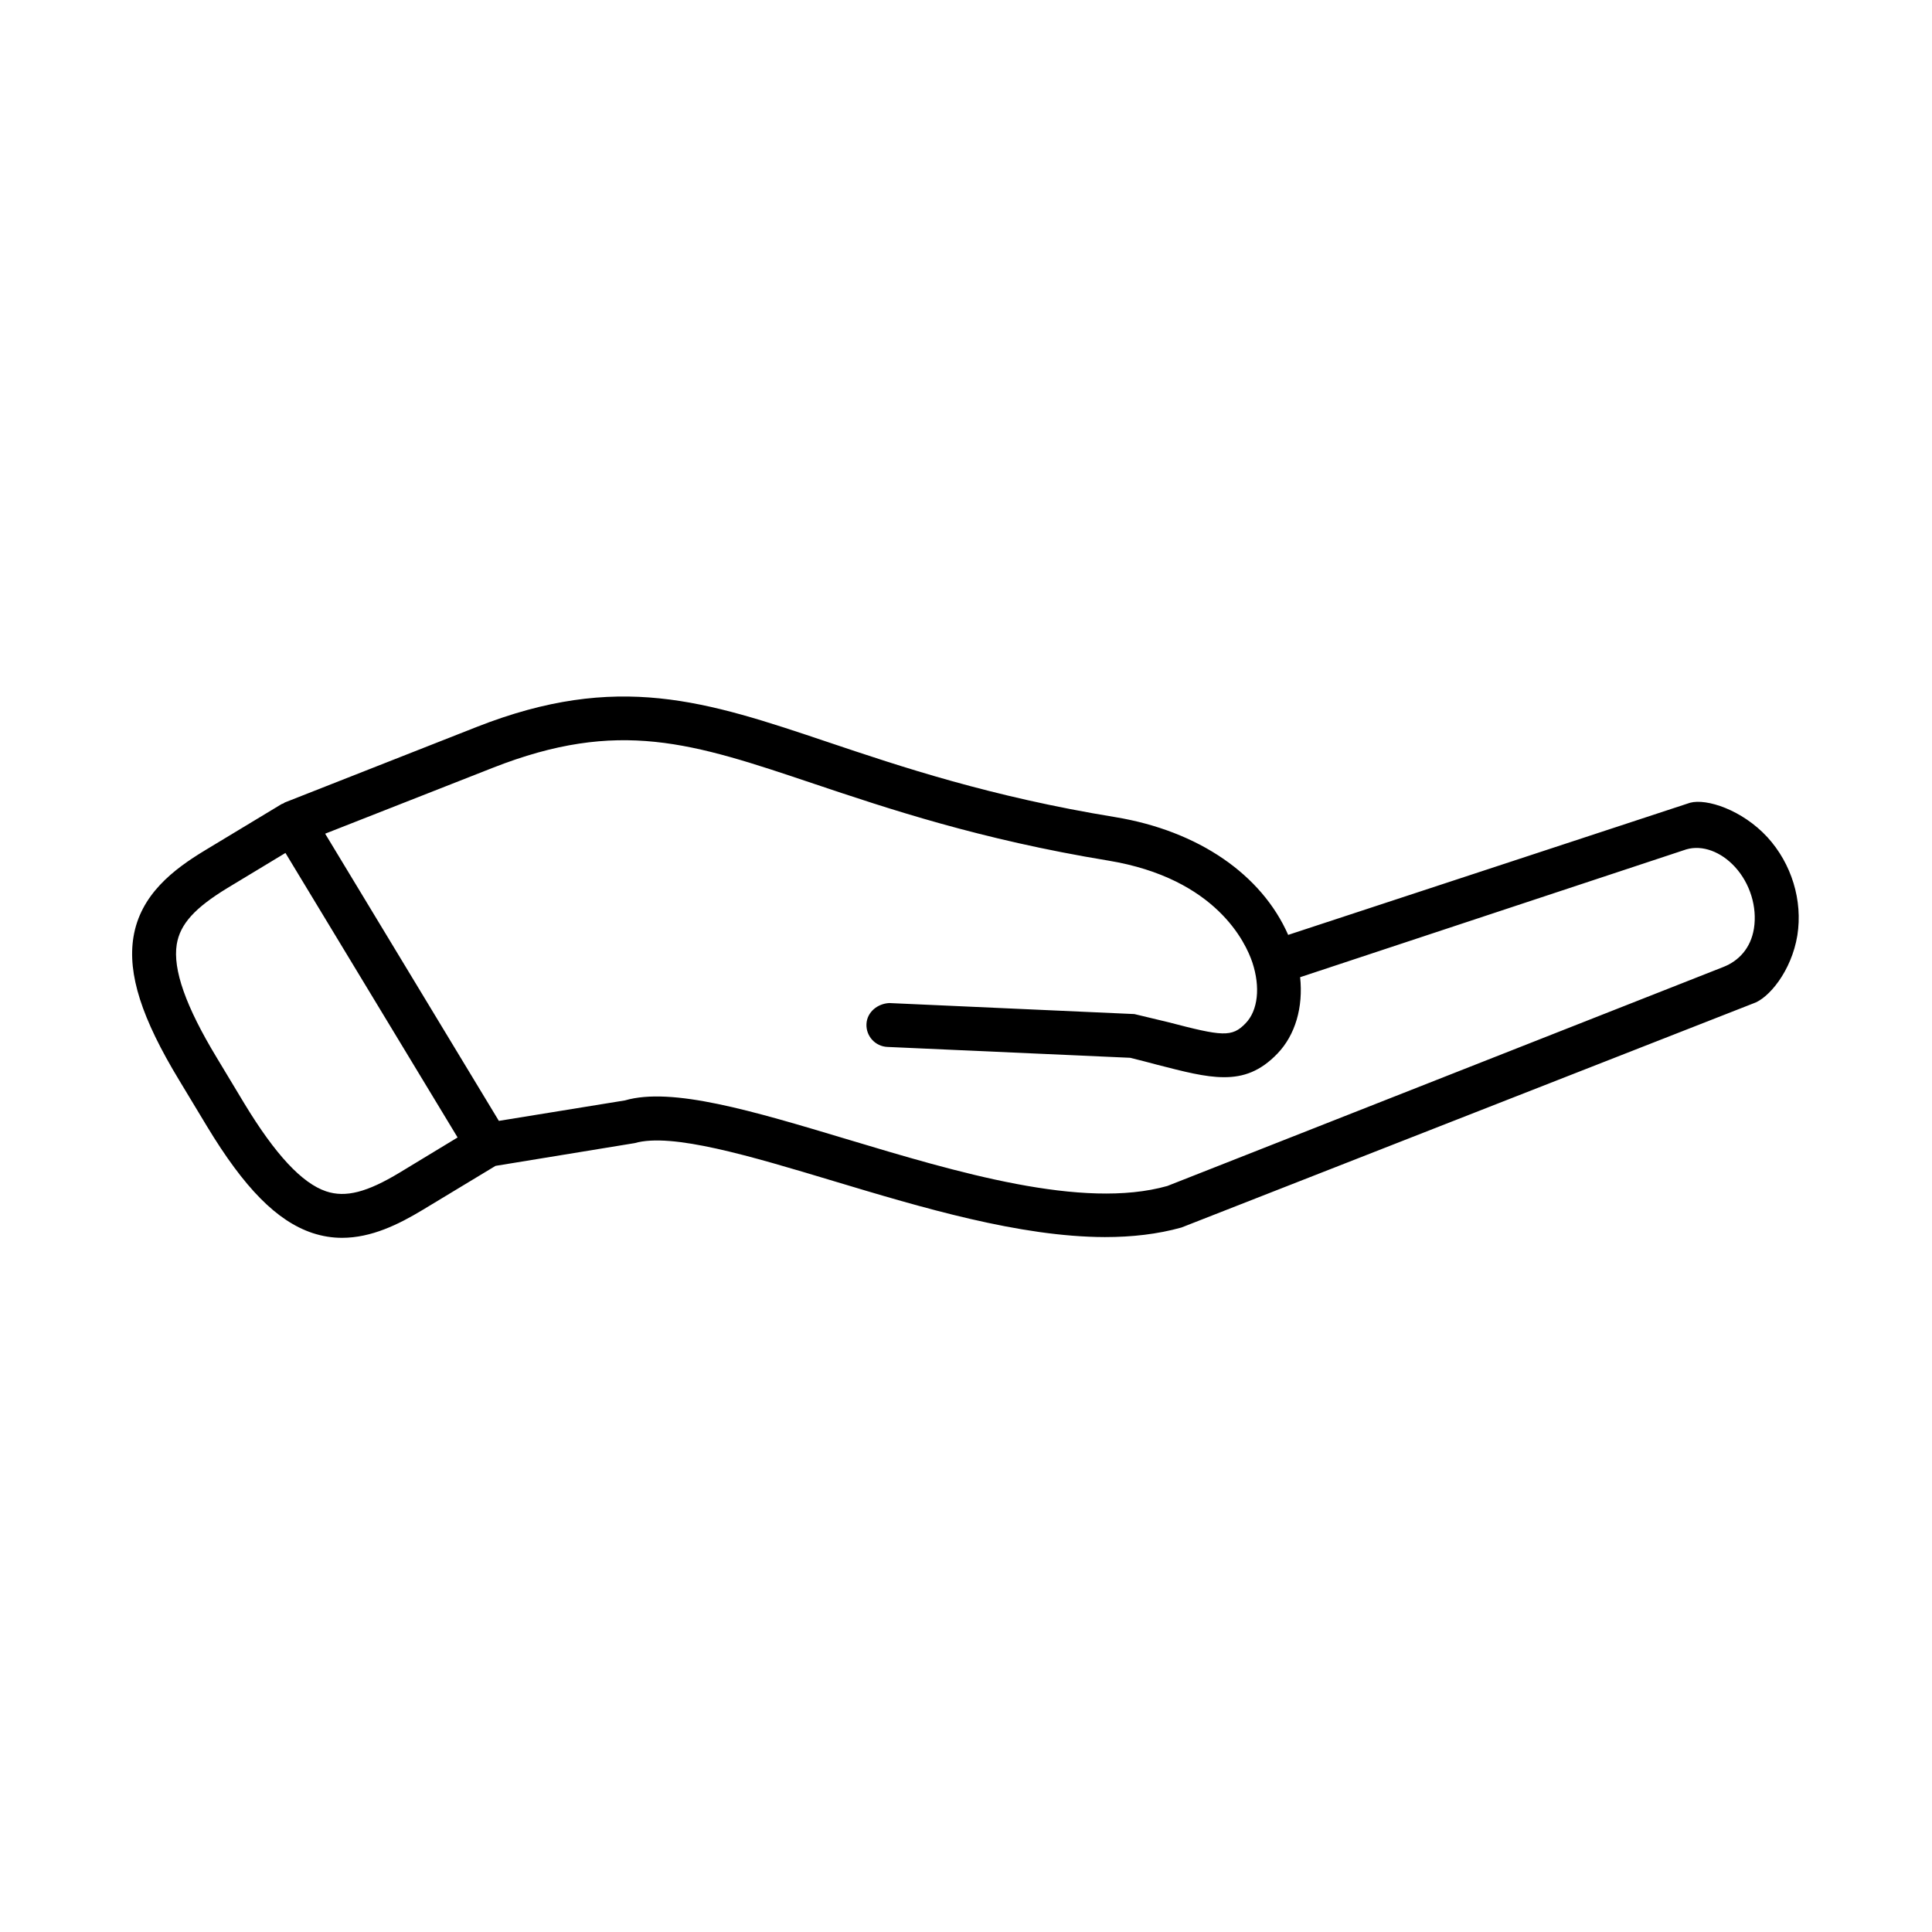
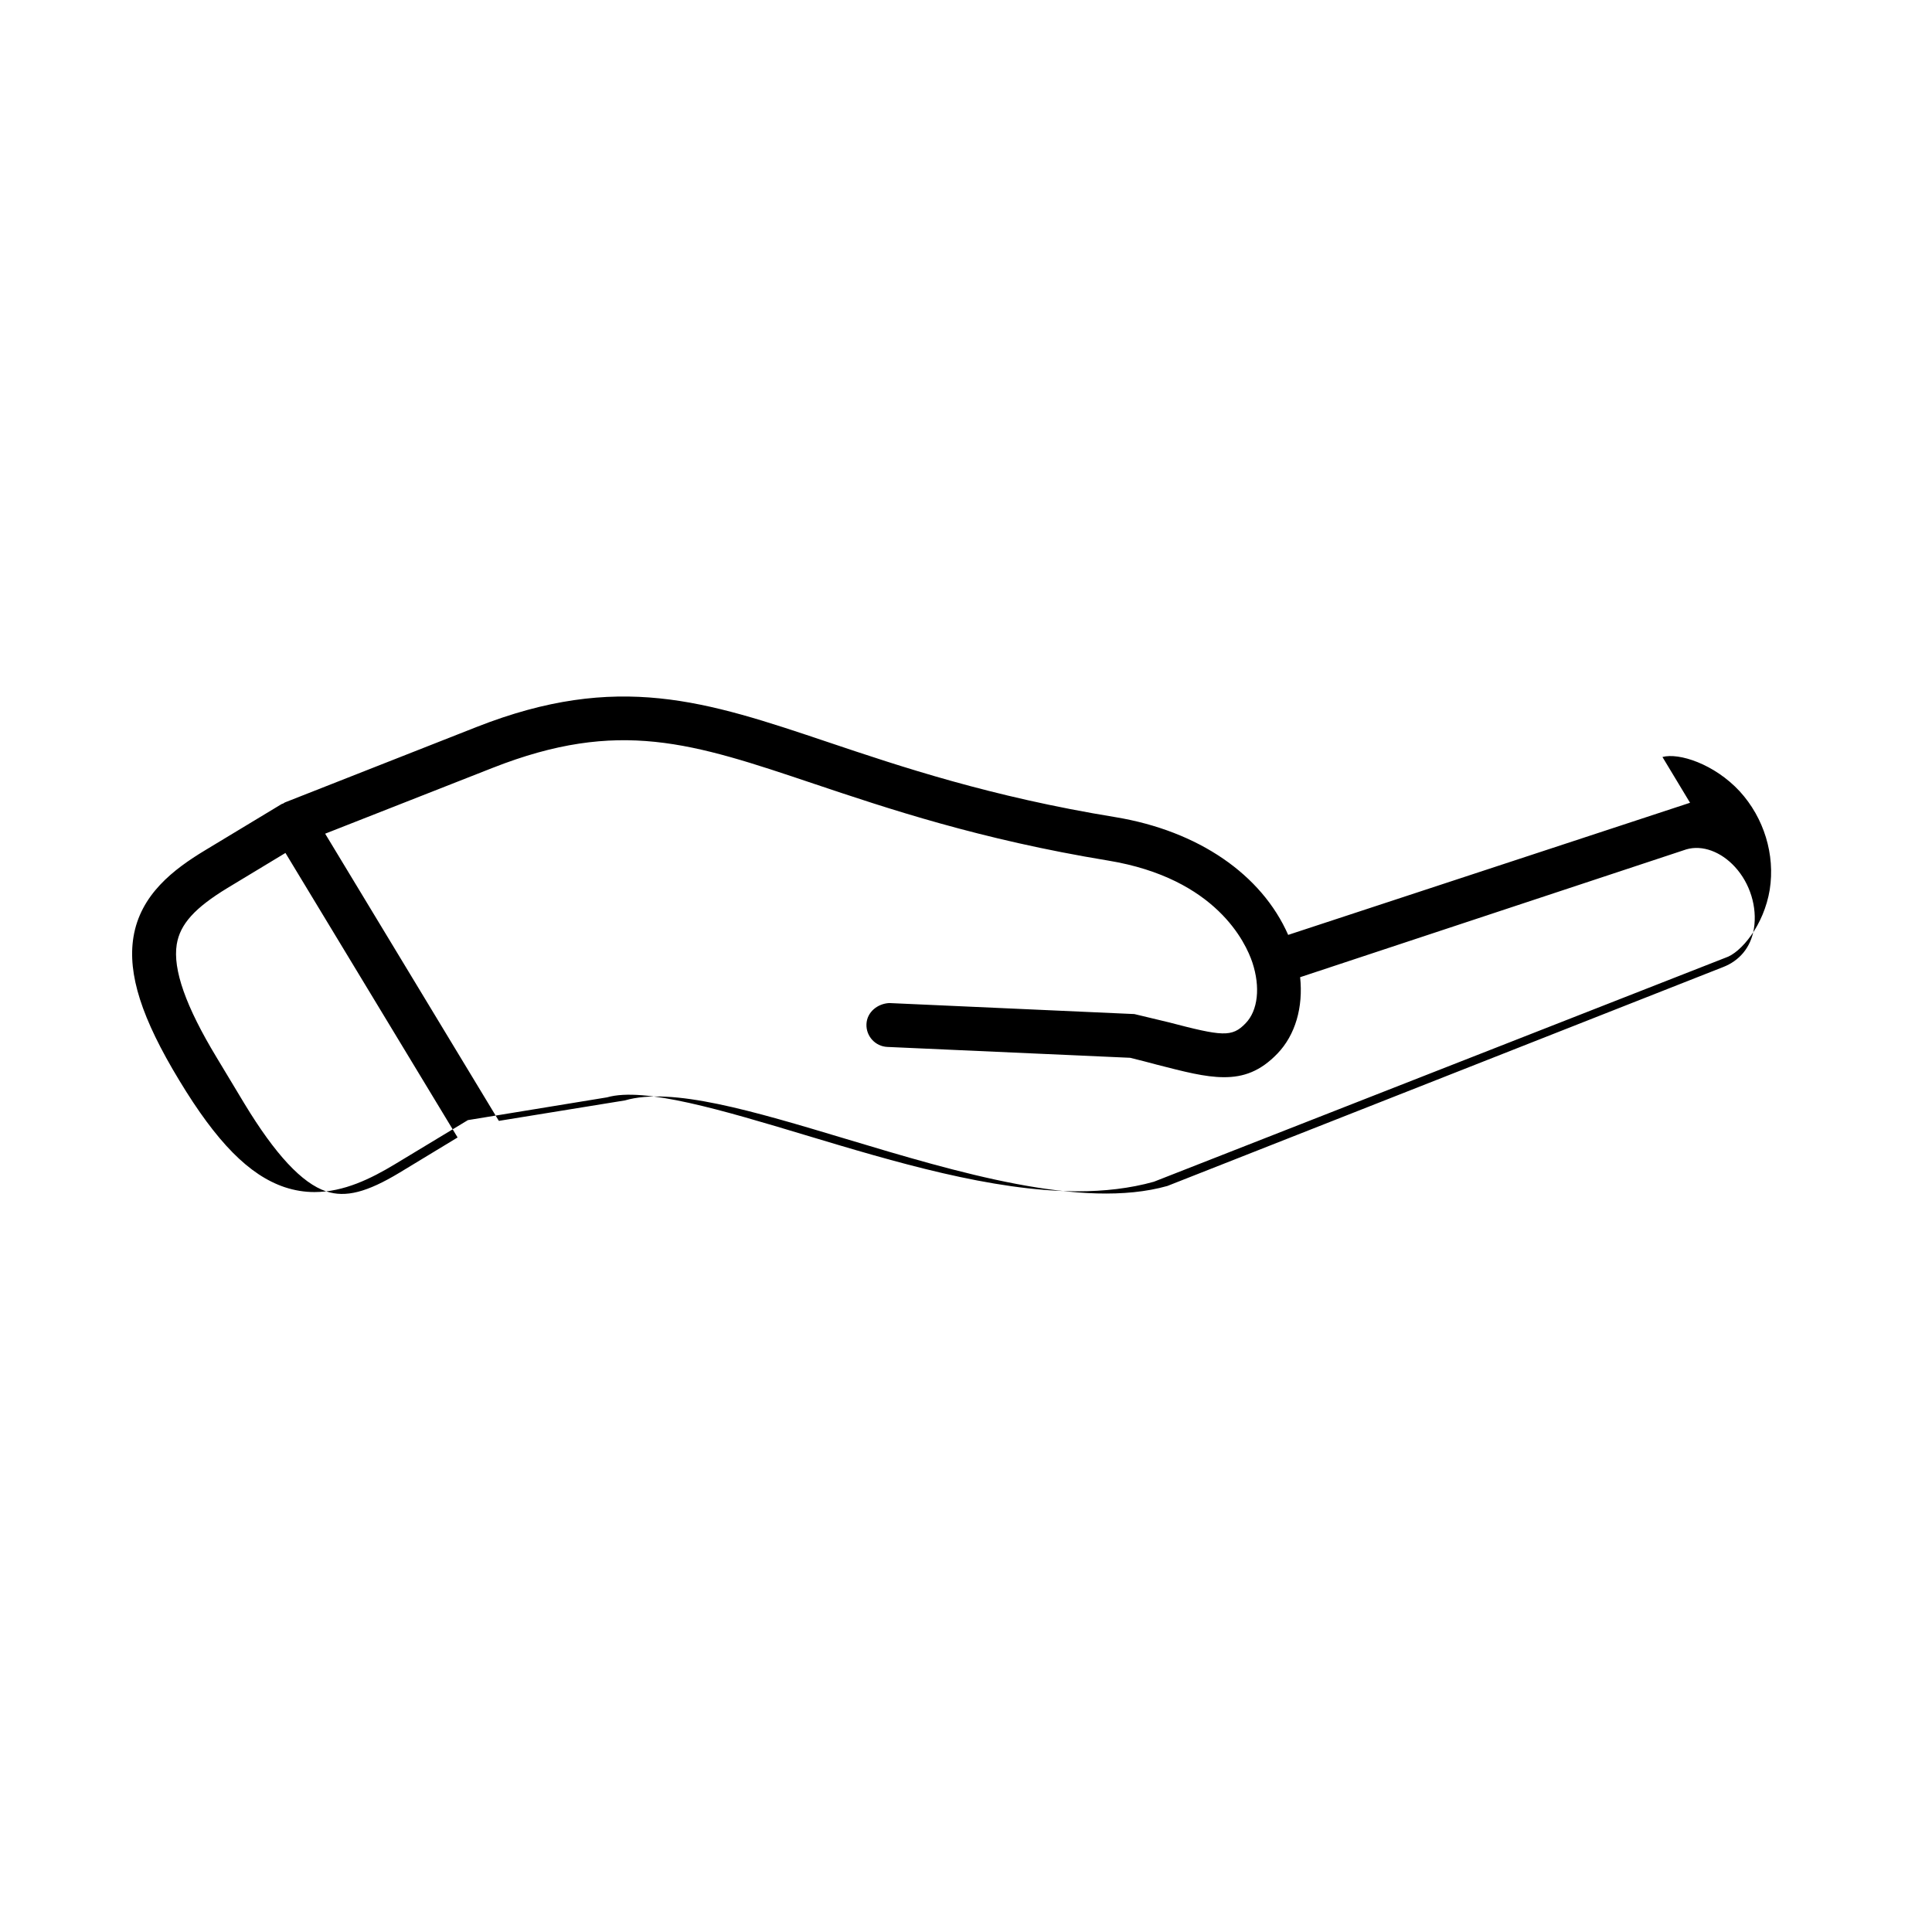
<svg xmlns="http://www.w3.org/2000/svg" fill="#000000" width="800px" height="800px" version="1.1" viewBox="144 144 512 512">
-   <path d="m591.88 356.74c-0.055 0.027-106.5 35.016-106.5 35.016-7.031-15.977-23.762-27.555-45.781-31.203-33.152-5.414-56.996-13.43-76.18-19.883-32.328-10.871-55.715-18.715-93.094-4.019l-50.816 20c-0.145 0.062-0.262 0.168-0.41 0.262-0.141 0.09-0.32 0.09-0.465 0.172l-20.32 12.27c-8.34 5.043-17.117 11.715-18.953 23-1.574 9.797 2.16 21.492 12.129 37.93l7.316 12.129c9.941 16.469 18.574 25.191 27.988 28.344 2.66 0.875 5.277 1.281 7.844 1.281 7.816 0 15.047-3.59 21.316-7.371l19.359-11.695 36.883-6.035c9.797-2.828 30.613 3.41 52.621 10.027 23.5 7.066 49.363 14.812 71.984 14.875 7.144 0 13.965-0.762 20.293-2.535l151.47-59.359c4.137-1.309 10.203-8.598 11.75-18.047 1.461-9.27-1.516-19.012-7.961-26.062-6.707-7.25-16.125-10.285-20.473-9.094zm-341.94 97.992c-8.688 5.25-14.348 6.707-19.504 4.988-6.387-2.133-13.496-9.762-21.691-23.293l-7.32-12.16c-8.191-13.531-11.66-23.355-10.586-30 0.875-5.363 4.781-9.68 13.469-14.957l15.34-9.27 45.621 75.398zm350.8-54.488-147.38 58.051c-22.508 6.359-55.805-3.644-85.195-12.477-24.754-7.434-46.125-13.82-58.547-10.199l-33.414 5.426-46.035-76.109 44.406-17.453c33.441-13.148 52.883-6.621 85.133 4.227 19.566 6.562 43.938 14.758 77.996 20.355 28.656 4.727 36.477 21.867 38.188 27 2.16 6.527 1.488 12.711-1.773 16.094-3.644 3.816-6.207 3.465-20.492-0.262l-9.008-2.16-64.934-2.918c-3.09 0.141-5.918 2.363-6.062 5.562-0.145 3.207 2.336 5.922 5.535 6.066l64.348 2.879c2.625 0.645 4.988 1.258 7.172 1.848 7.023 1.801 12.684 3.293 17.641 3.293 5.273 0.035 9.734-1.602 14.195-6.234 4.781-4.961 6.879-12.332 6.035-20.266l102.36-33.879c4.231-1.227 9.156 0.609 12.859 4.637 4.023 4.371 5.949 10.668 5.043 16.355-0.844 5.207-4.019 8.562-8.07 10.164z" />
+   <path d="m591.88 356.74c-0.055 0.027-106.5 35.016-106.5 35.016-7.031-15.977-23.762-27.555-45.781-31.203-33.152-5.414-56.996-13.43-76.18-19.883-32.328-10.871-55.715-18.715-93.094-4.019l-50.816 20c-0.145 0.062-0.262 0.168-0.41 0.262-0.141 0.09-0.32 0.09-0.465 0.172l-20.32 12.27c-8.34 5.043-17.117 11.715-18.953 23-1.574 9.797 2.16 21.492 12.129 37.93c9.941 16.469 18.574 25.191 27.988 28.344 2.66 0.875 5.277 1.281 7.844 1.281 7.816 0 15.047-3.59 21.316-7.371l19.359-11.695 36.883-6.035c9.797-2.828 30.613 3.41 52.621 10.027 23.5 7.066 49.363 14.812 71.984 14.875 7.144 0 13.965-0.762 20.293-2.535l151.47-59.359c4.137-1.309 10.203-8.598 11.75-18.047 1.461-9.27-1.516-19.012-7.961-26.062-6.707-7.25-16.125-10.285-20.473-9.094zm-341.94 97.992c-8.688 5.25-14.348 6.707-19.504 4.988-6.387-2.133-13.496-9.762-21.691-23.293l-7.32-12.16c-8.191-13.531-11.66-23.355-10.586-30 0.875-5.363 4.781-9.68 13.469-14.957l15.34-9.27 45.621 75.398zm350.8-54.488-147.38 58.051c-22.508 6.359-55.805-3.644-85.195-12.477-24.754-7.434-46.125-13.82-58.547-10.199l-33.414 5.426-46.035-76.109 44.406-17.453c33.441-13.148 52.883-6.621 85.133 4.227 19.566 6.562 43.938 14.758 77.996 20.355 28.656 4.727 36.477 21.867 38.188 27 2.16 6.527 1.488 12.711-1.773 16.094-3.644 3.816-6.207 3.465-20.492-0.262l-9.008-2.16-64.934-2.918c-3.09 0.141-5.918 2.363-6.062 5.562-0.145 3.207 2.336 5.922 5.535 6.066l64.348 2.879c2.625 0.645 4.988 1.258 7.172 1.848 7.023 1.801 12.684 3.293 17.641 3.293 5.273 0.035 9.734-1.602 14.195-6.234 4.781-4.961 6.879-12.332 6.035-20.266l102.36-33.879c4.231-1.227 9.156 0.609 12.859 4.637 4.023 4.371 5.949 10.668 5.043 16.355-0.844 5.207-4.019 8.562-8.07 10.164z" />
</svg>